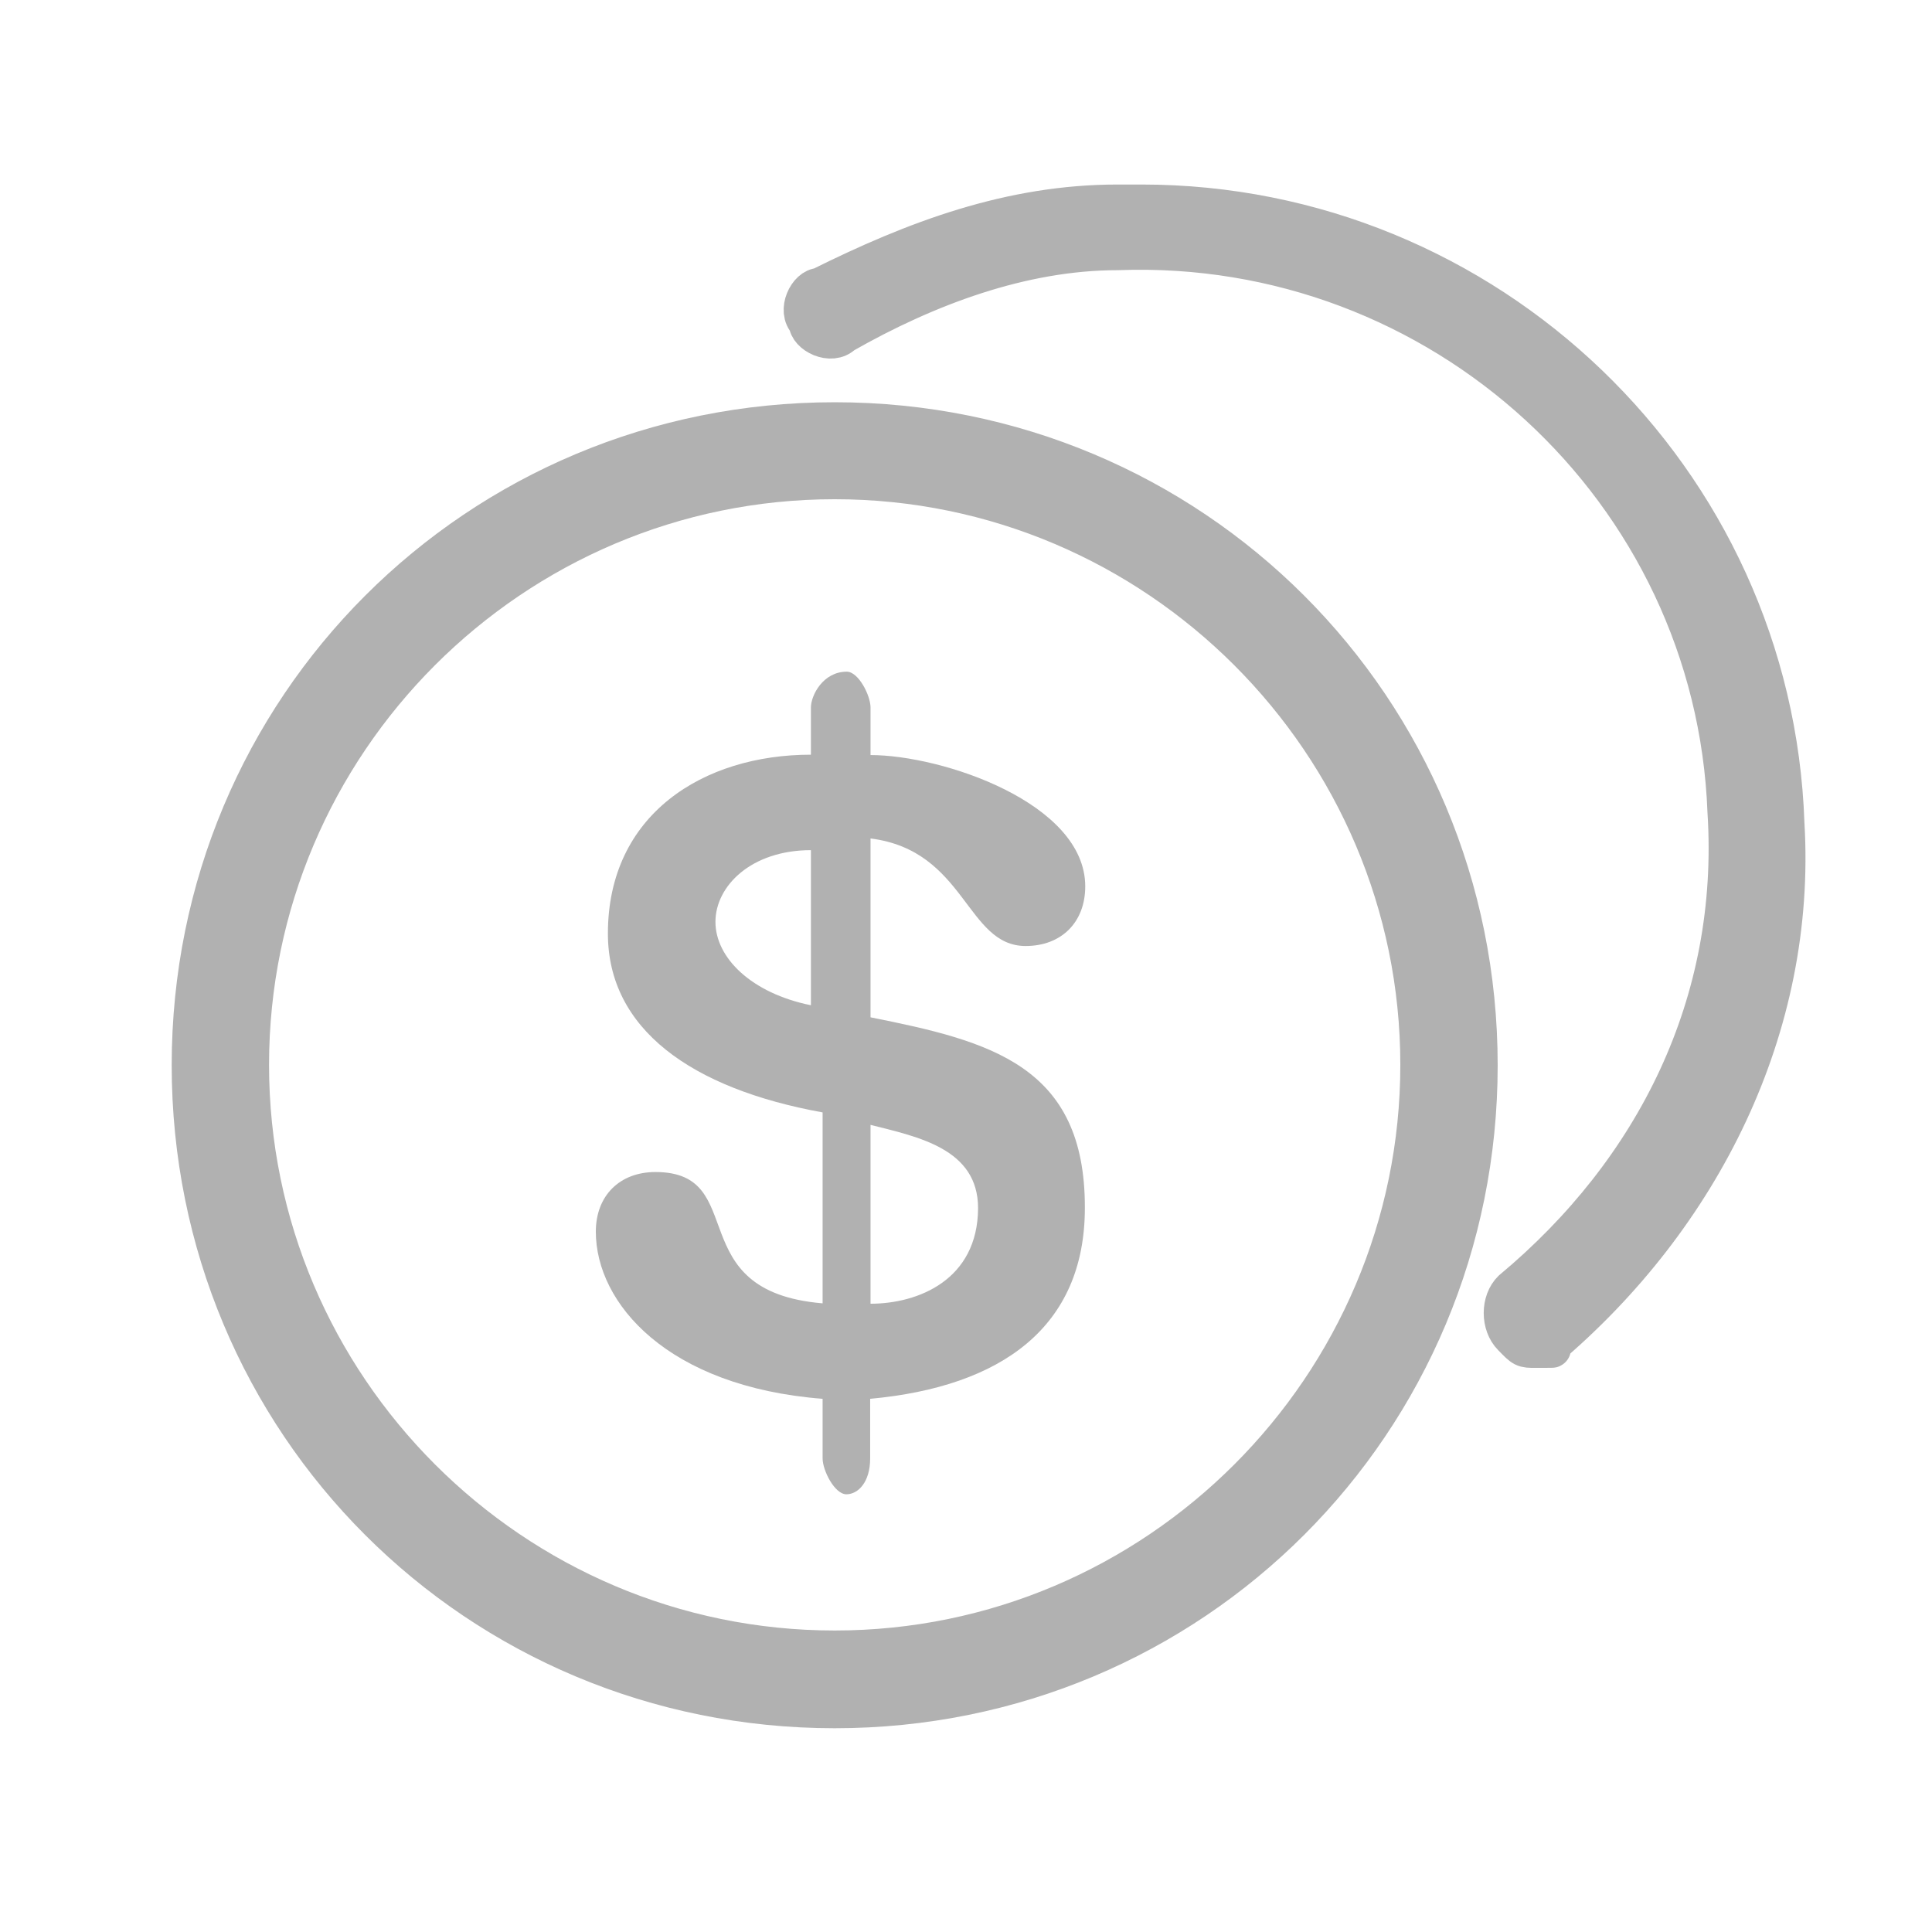
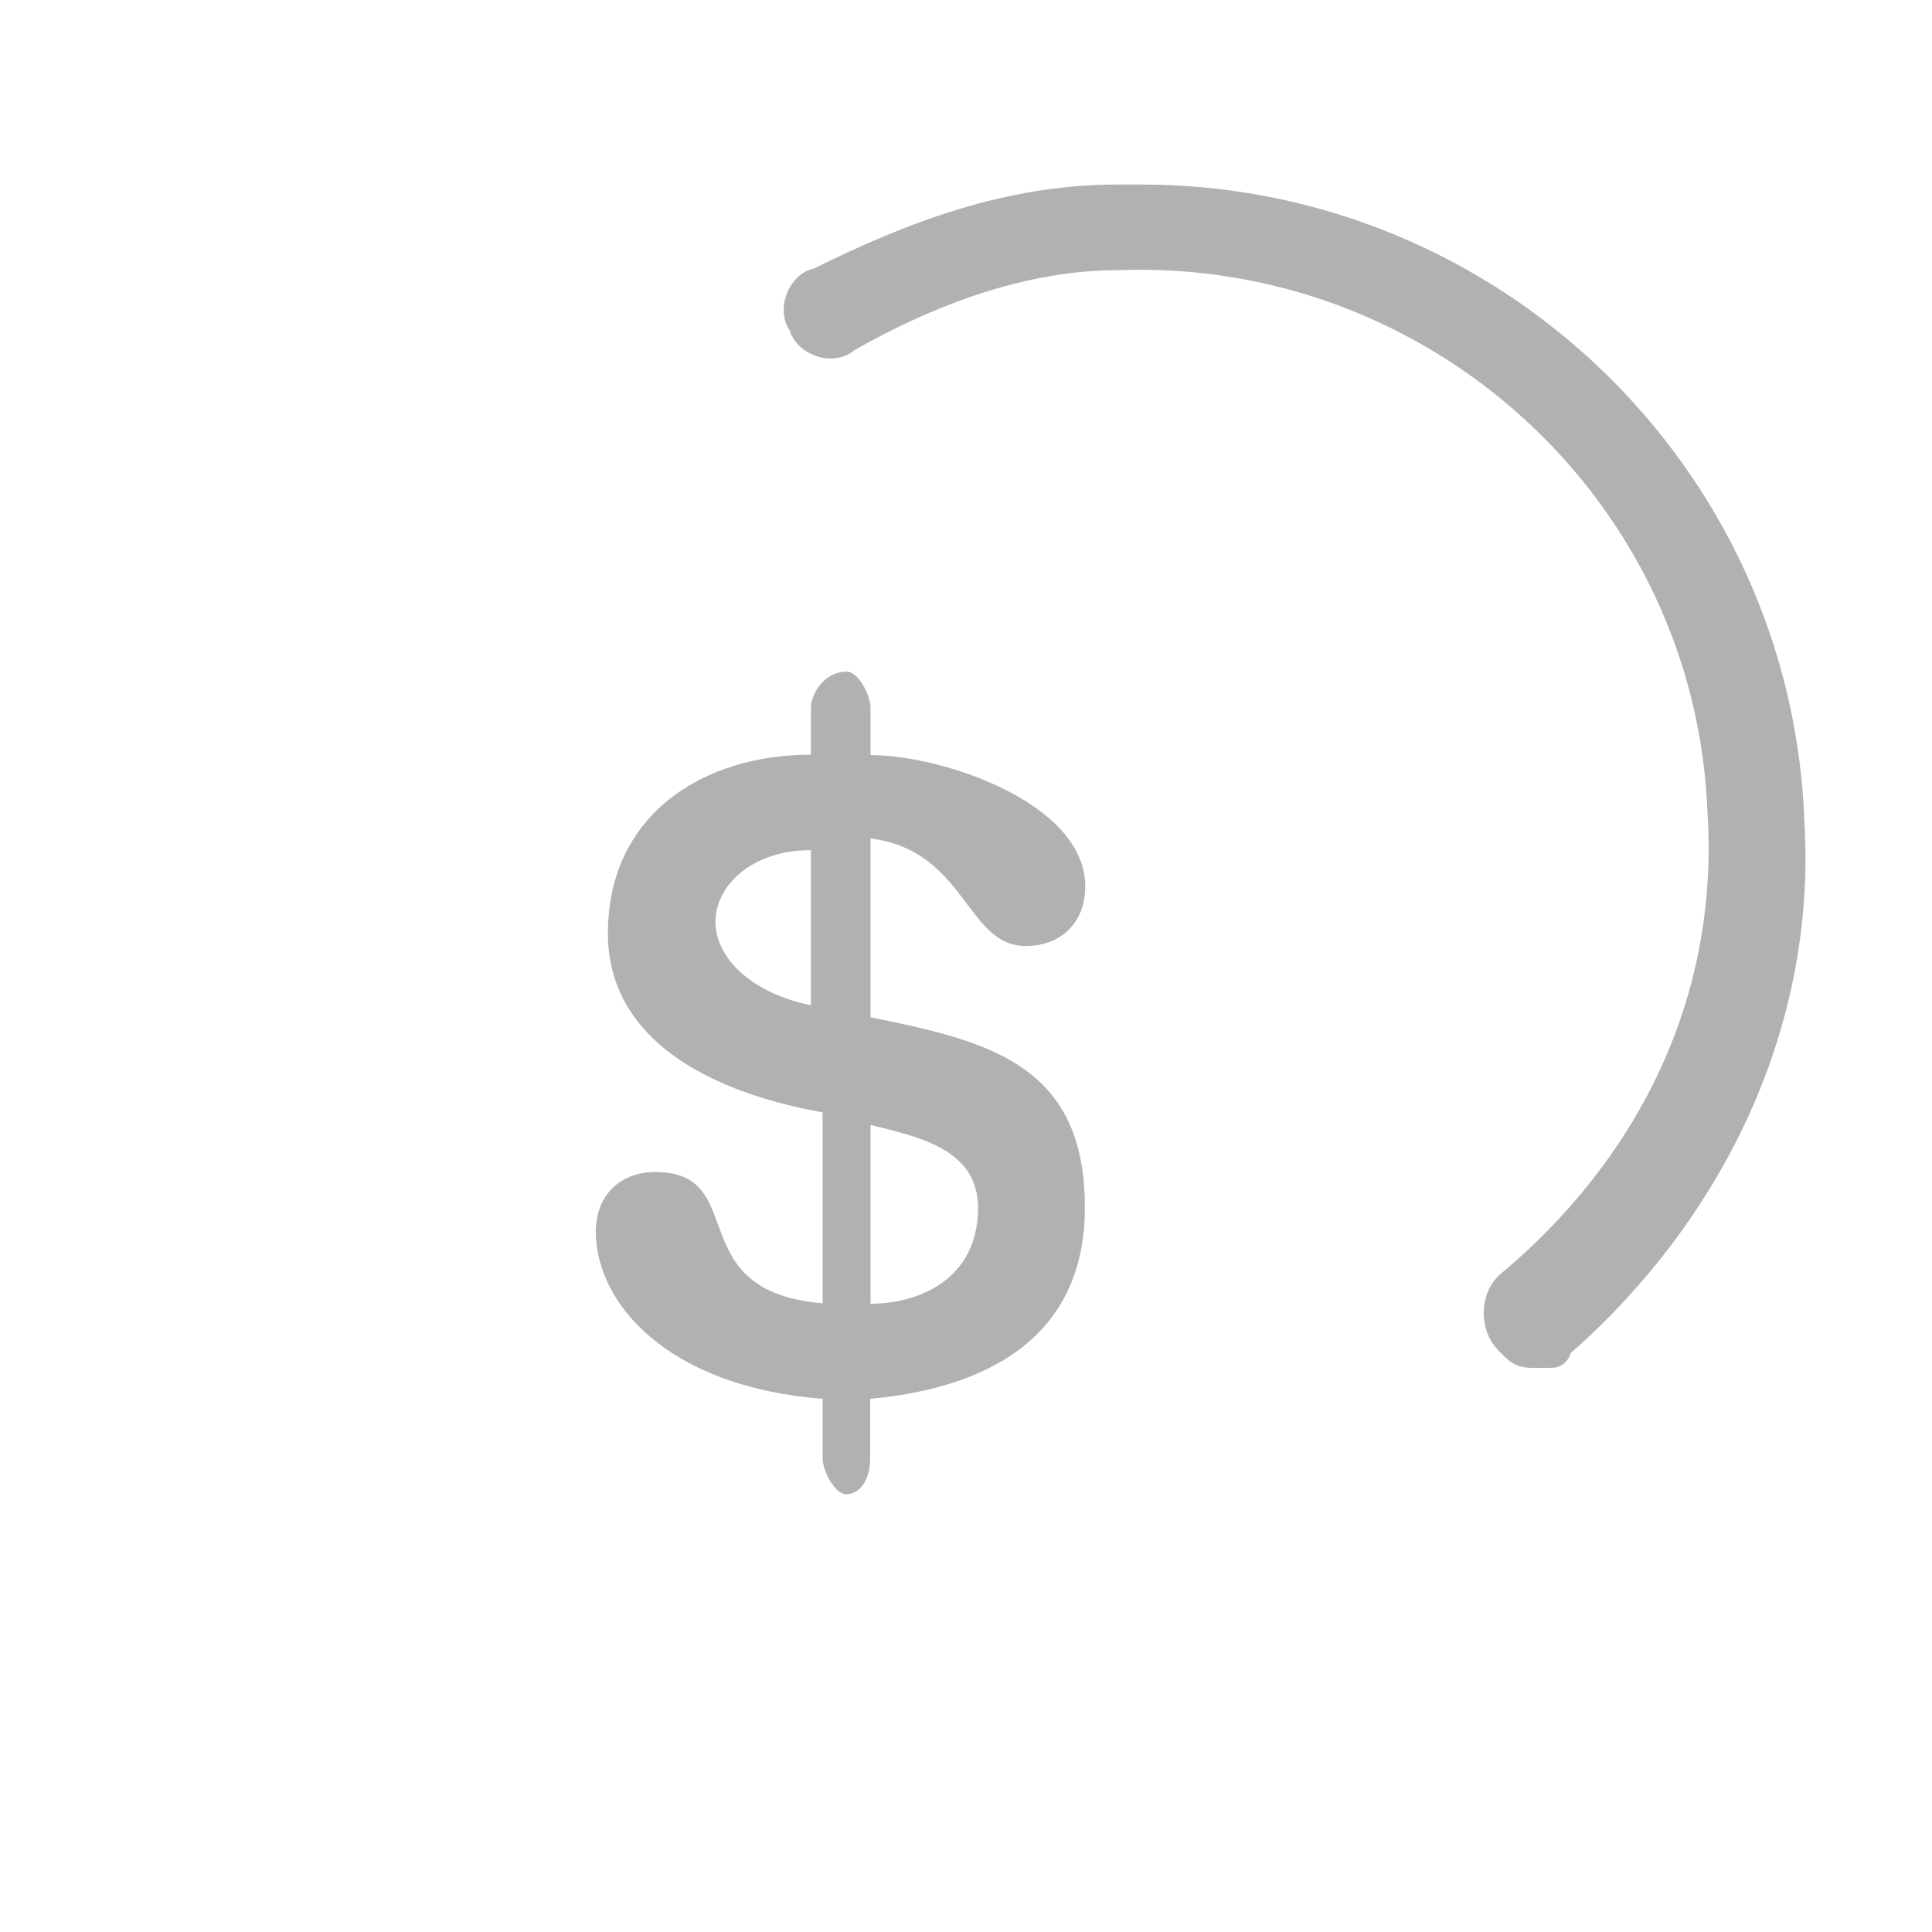
<svg xmlns="http://www.w3.org/2000/svg" version="1.1" id="Layer_1" x="0px" y="0px" viewBox="0 0 512 512" style="enable-background:new 0 0 512 512;" xml:space="preserve">
  <style type="text/css">
	.st0{fill:#B1B1B1;stroke:#B1B1B1;stroke-width:10;stroke-miterlimit:10;}
	.st1{fill:#B1B1B1;}
	.st2{fill:#B1B1B1;stroke:#B1B1B1;stroke-width:10;stroke-linecap:round;stroke-linejoin:round;stroke-miterlimit:10;}
</style>
  <g>
    <g id="Layer_1_2_">
      <g>
        <g>
-           <path class="st0" d="M221.2,453c-94.9,0-170.7-75.9-170.7-170.7s75.9-170.7,170.7-170.7s170.7,75.9,170.7,170.7      S316,453,221.2,453z M221.2,127.3c-85.4,0-154.9,69.6-154.9,154.9s69.6,154.9,154.9,154.9s154.9-69.6,154.9-154.9      S306.5,127.3,221.2,127.3z" />
-         </g>
+           </g>
        <g>
          <path class="st1" d="M230.7,269.6v-47.4c25.3,3.2,25.3,28.5,41.1,28.5c9.5,0,15.8-6.3,15.8-15.8c0-22.1-37.9-34.8-56.9-34.8      v-12.6c0-3.2-3.2-9.5-6.3-9.5c-6.3,0-9.5,6.3-9.5,9.5V200c-28.5,0-53.8,15.8-53.8,47.4c0,25.3,22.1,41.1,56.9,47.4v50.6      c-37.9-3.2-19-34.8-44.3-34.8c-9.5,0-15.8,6.3-15.8,15.8c0,19,19,41.1,60.1,44.3v15.8c0,3.2,3.2,9.5,6.3,9.5s6.3-3.2,6.3-9.5      v-15.8c34.8-3.2,56.9-19,56.9-50.6C287.6,282.3,262.3,275.9,230.7,269.6z M214.9,266.4c-15.8-3.2-25.3-12.6-25.3-22.1      c0-9.5,9.5-19,25.3-19C214.9,225.3,214.9,266.4,214.9,266.4z M230.7,345.5v-47.4c12.6,3.2,28.5,6.3,28.5,22.1      C259.1,339.2,243.3,345.5,230.7,345.5z" />
        </g>
      </g>
    </g>
  </g>
  <g>
    <g id="Layer_1_1_">
      <g>
        <g>
          <path class="st2" d="M406.9,357.5c-3.2,0-3.2,0-6.3-3.2c-3.2-3.2-3.2-9.5,0-12.6c37.9-31.6,60.1-75.9,56.9-126.5      c-3.2-85.4-75.9-151.8-161.3-148.6c-25.3,0-50.6,9.5-72.7,22.1c-3.2,3.2-9.5,0-9.5-3.2c-3.2-3.2,0-9.5,3.2-9.5      c25.3-12.6,50.6-22.1,79-22.1c3.2,0,3.2,0,6.3,0c91.7,0,167.6,72.7,170.7,164.4c3.2,53.8-22.1,104.3-63.2,139.1      C413.2,357.5,410.1,357.5,406.9,357.5z" />
        </g>
      </g>
    </g>
  </g>
</svg>